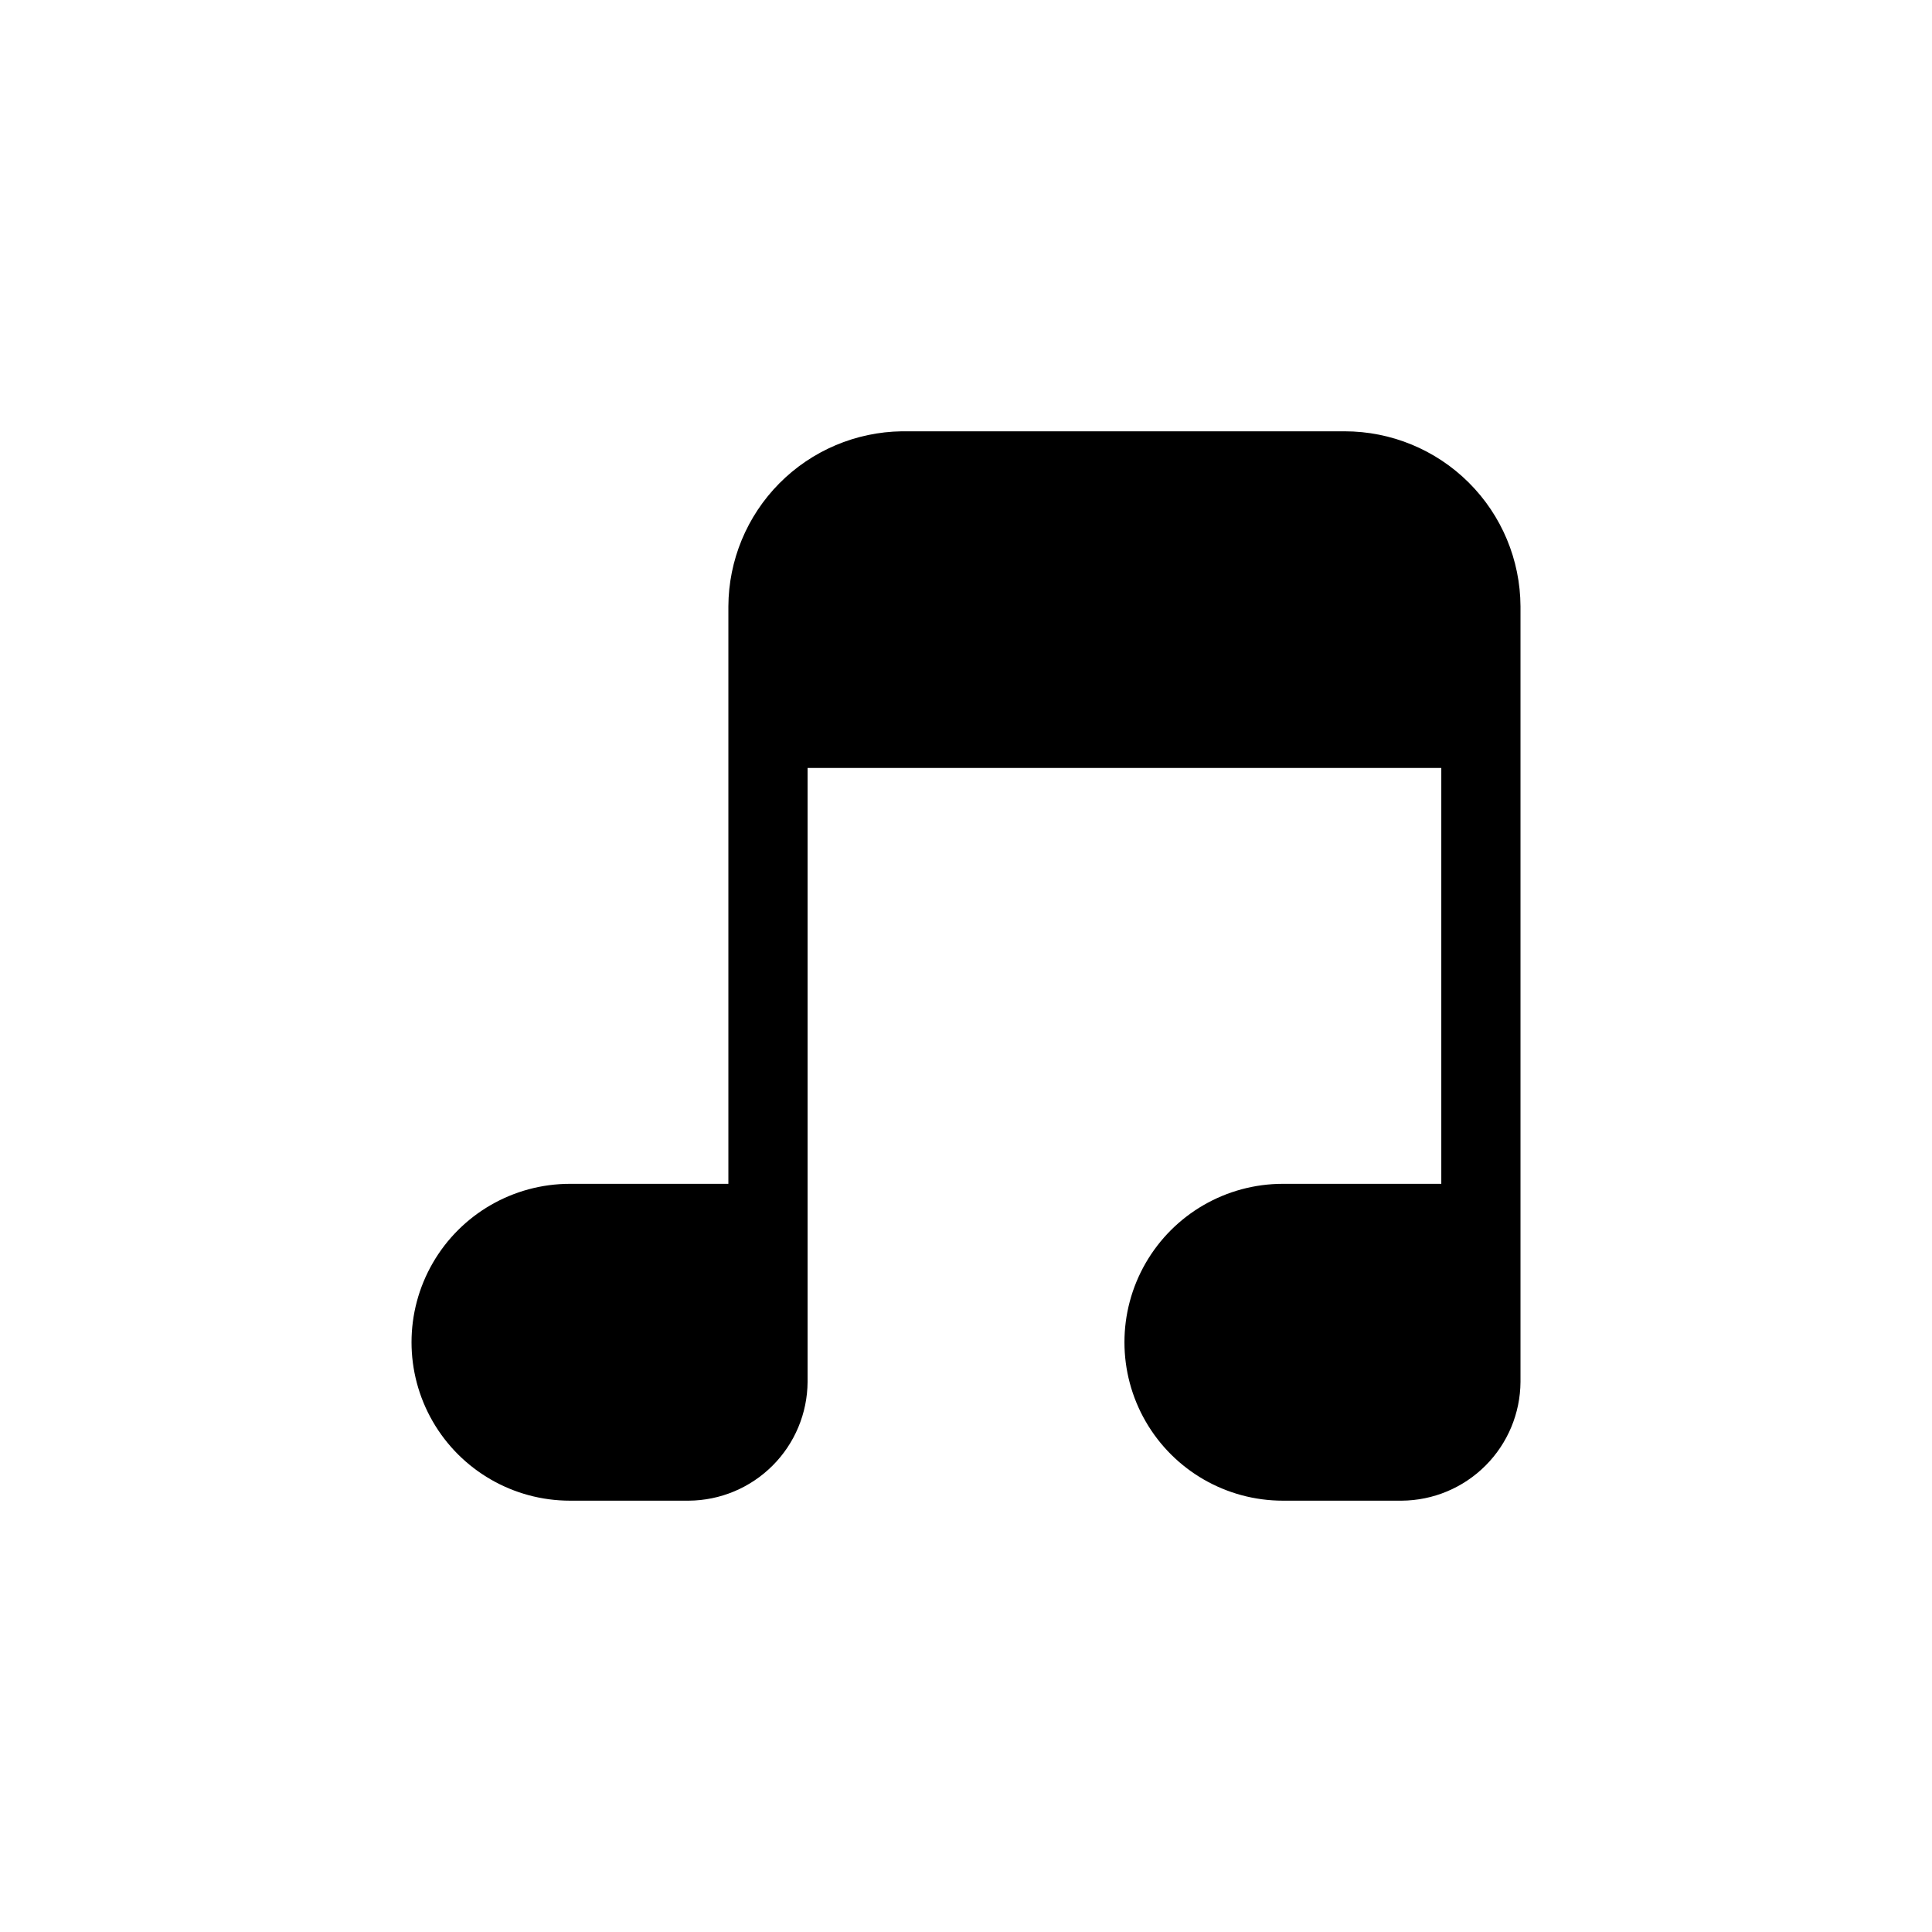
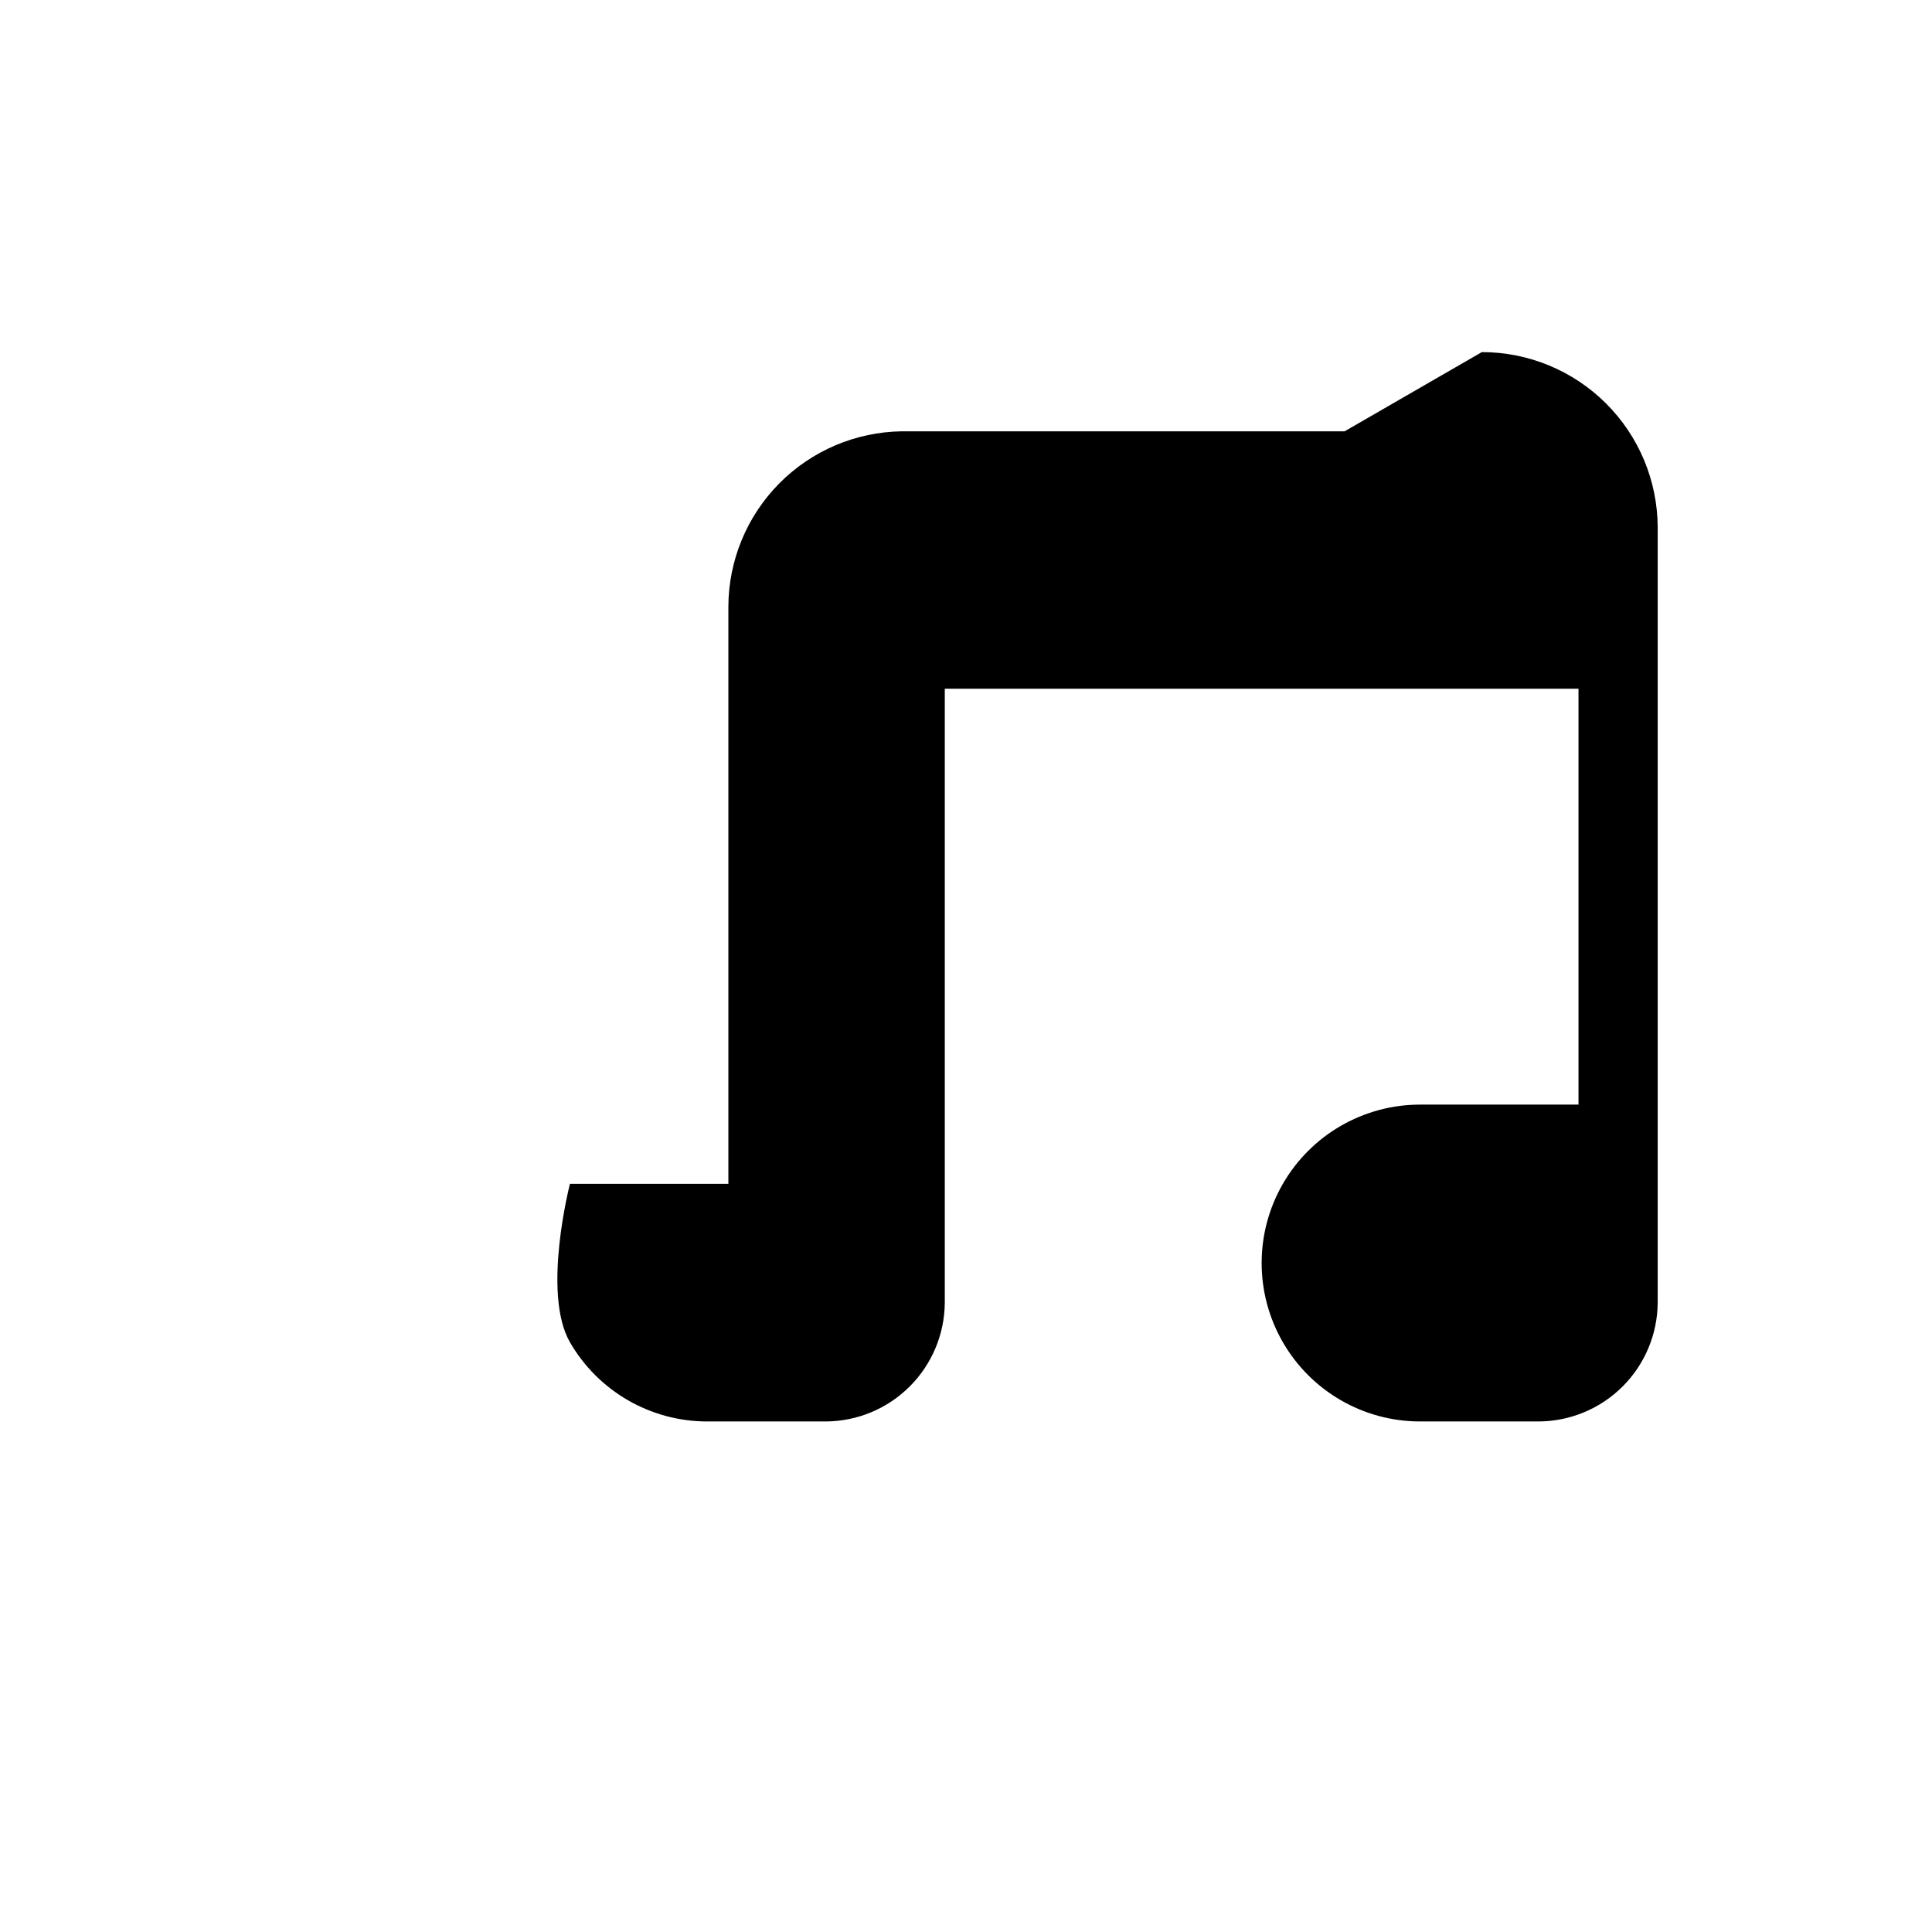
<svg xmlns="http://www.w3.org/2000/svg" fill="#000000" width="800px" height="800px" version="1.1" viewBox="144 144 512 512">
-   <path d="m500.34 258.3h-117.34c-12.215 0.168-23.875 5.121-32.473 13.797-8.598 8.676-13.445 20.383-13.5 32.598v153.03h-41.984c-15 0-28.859 8.004-36.359 20.992s-7.5 28.996 0 41.984 21.359 20.992 36.359 20.992h31.488c8.332-0.055 16.309-3.391 22.203-9.285 5.894-5.891 9.23-13.867 9.285-22.203v-162.69h167.94v110.21h-41.988c-14.996 0-28.859 8.004-36.355 20.992-7.5 12.988-7.5 28.996 0 41.984 7.496 12.988 21.359 20.992 36.355 20.992h31.488c8.336-0.055 16.312-3.391 22.207-9.285 5.894-5.891 9.227-13.867 9.281-22.203v-205.51c-0.055-12.324-4.988-24.125-13.723-32.816-8.734-8.695-20.555-13.578-32.879-13.578z" />
+   <path d="m500.34 258.3h-117.34c-12.215 0.168-23.875 5.121-32.473 13.797-8.598 8.676-13.445 20.383-13.5 32.598v153.03h-41.984s-7.5 28.996 0 41.984 21.359 20.992 36.359 20.992h31.488c8.332-0.055 16.309-3.391 22.203-9.285 5.894-5.891 9.23-13.867 9.285-22.203v-162.69h167.94v110.21h-41.988c-14.996 0-28.859 8.004-36.355 20.992-7.5 12.988-7.5 28.996 0 41.984 7.496 12.988 21.359 20.992 36.355 20.992h31.488c8.336-0.055 16.312-3.391 22.207-9.285 5.894-5.891 9.227-13.867 9.281-22.203v-205.51c-0.055-12.324-4.988-24.125-13.723-32.816-8.734-8.695-20.555-13.578-32.879-13.578z" />
</svg>